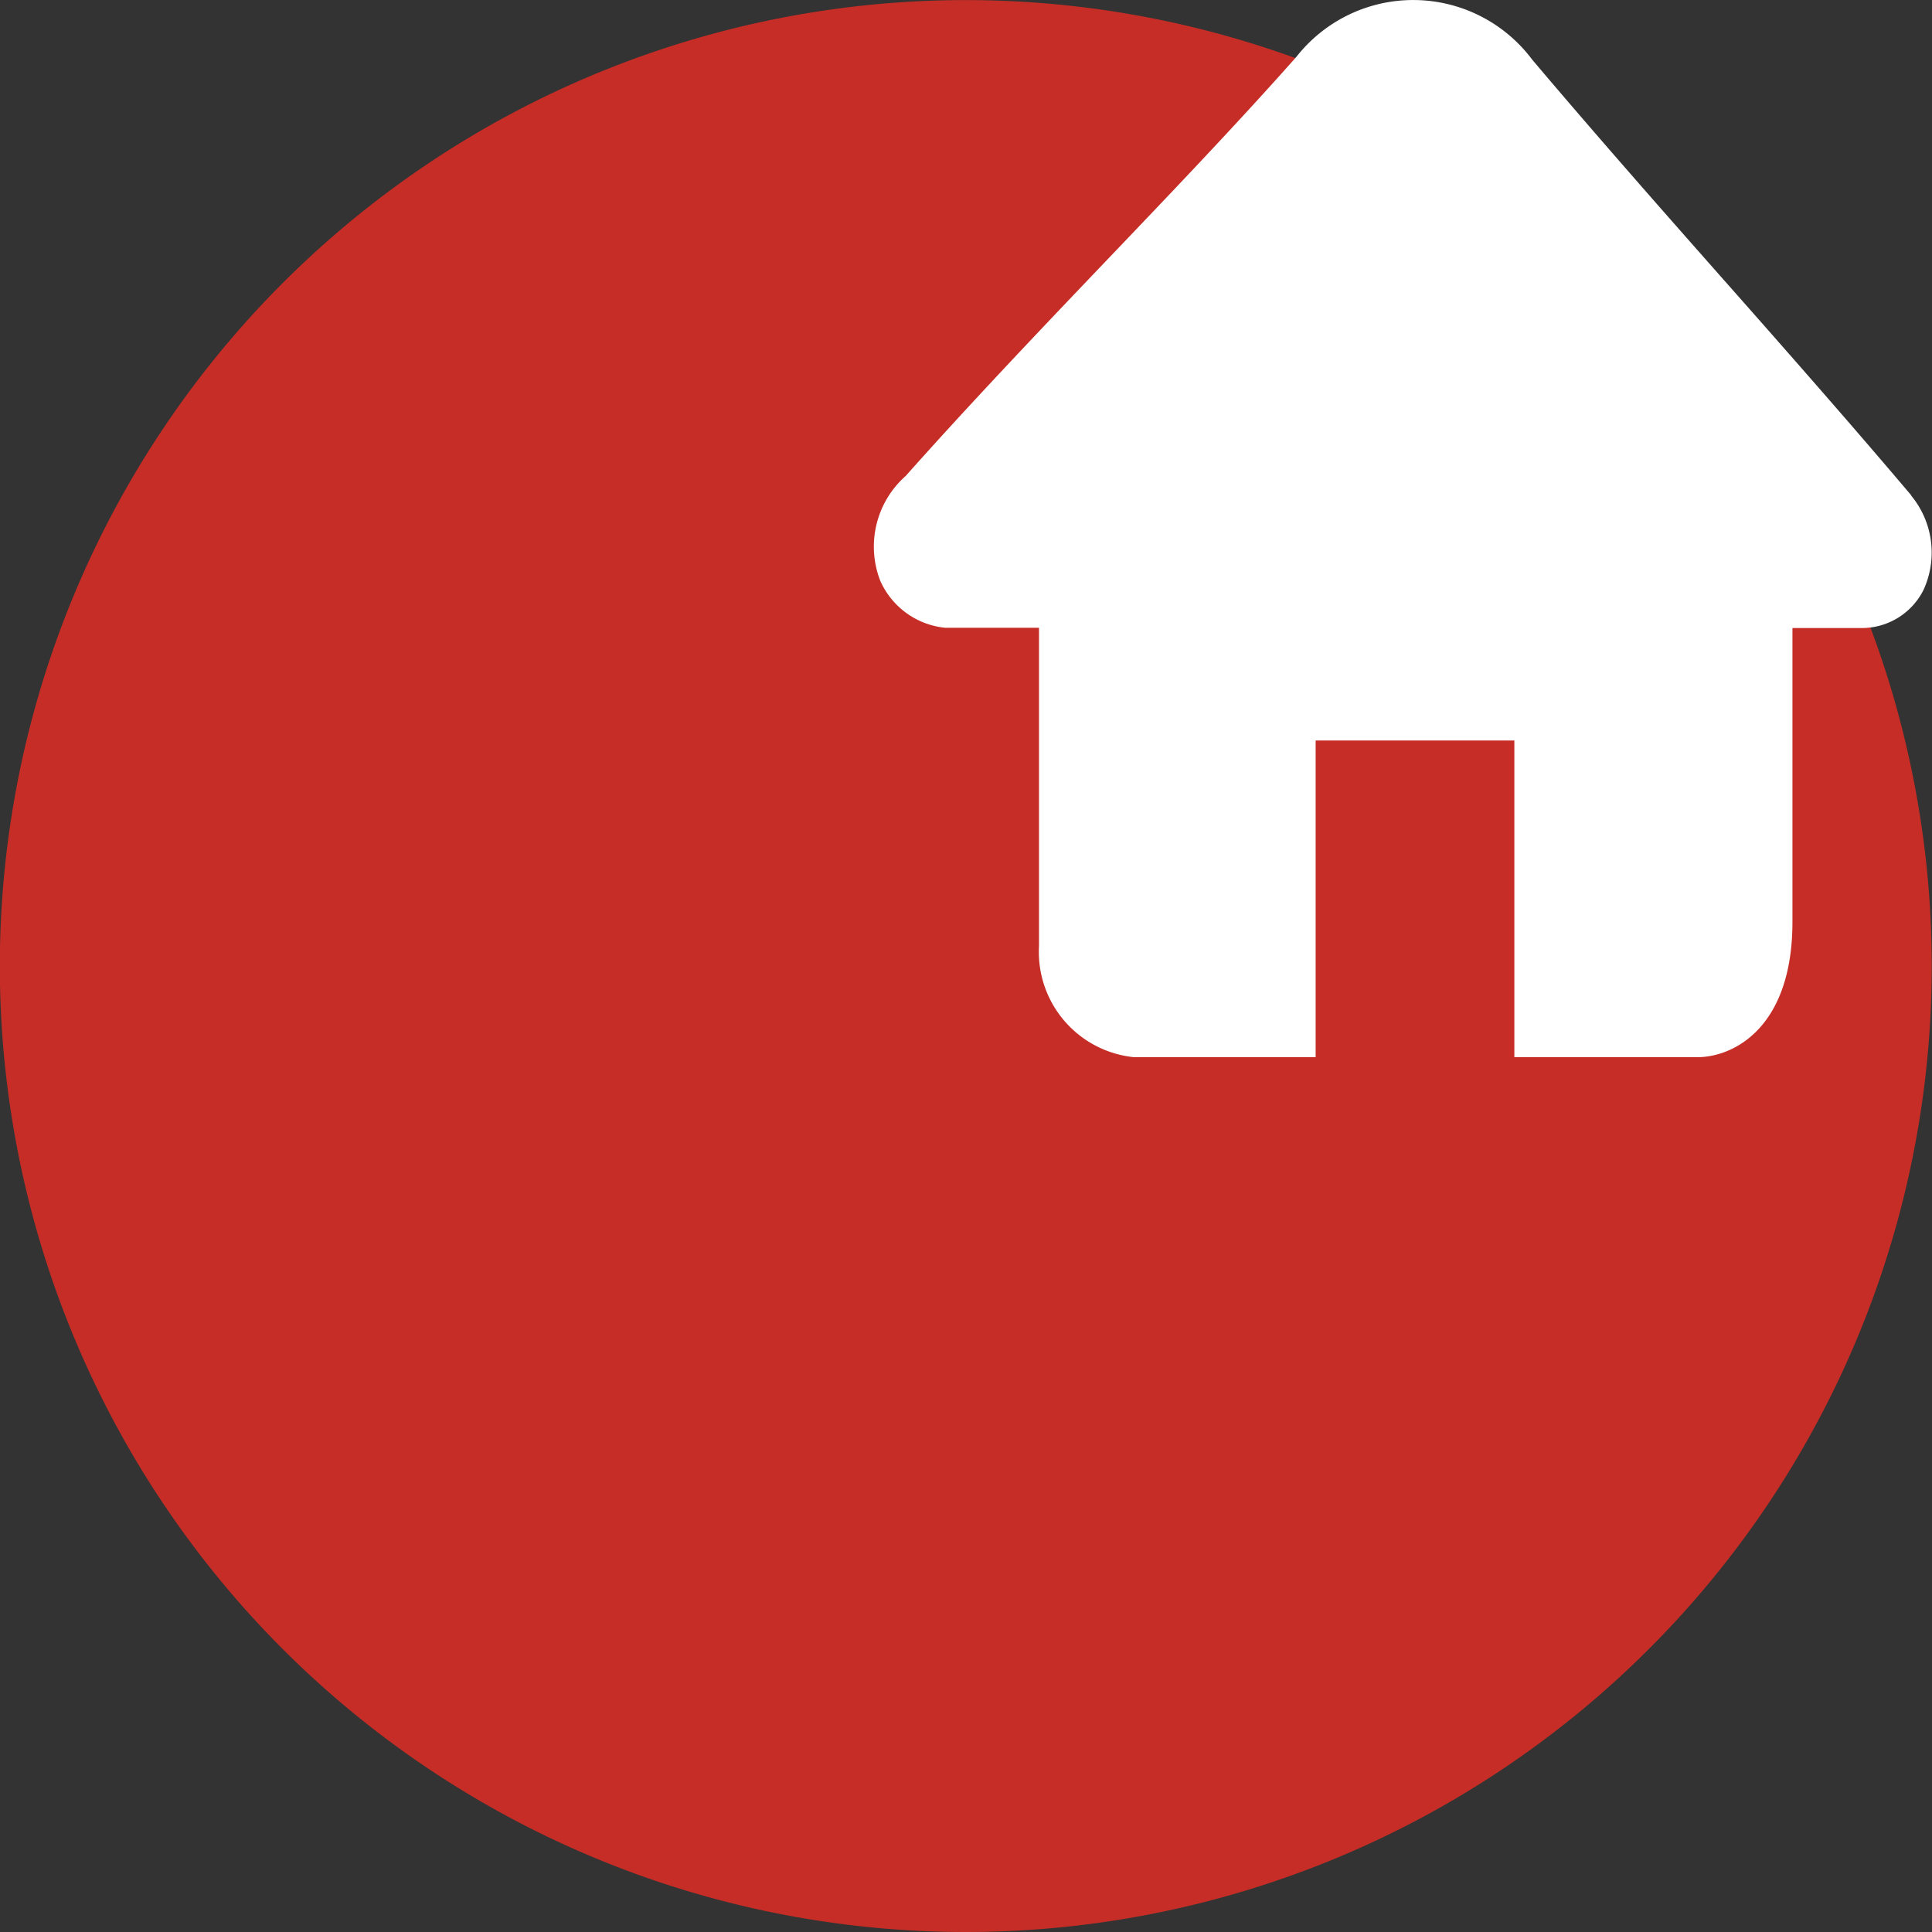
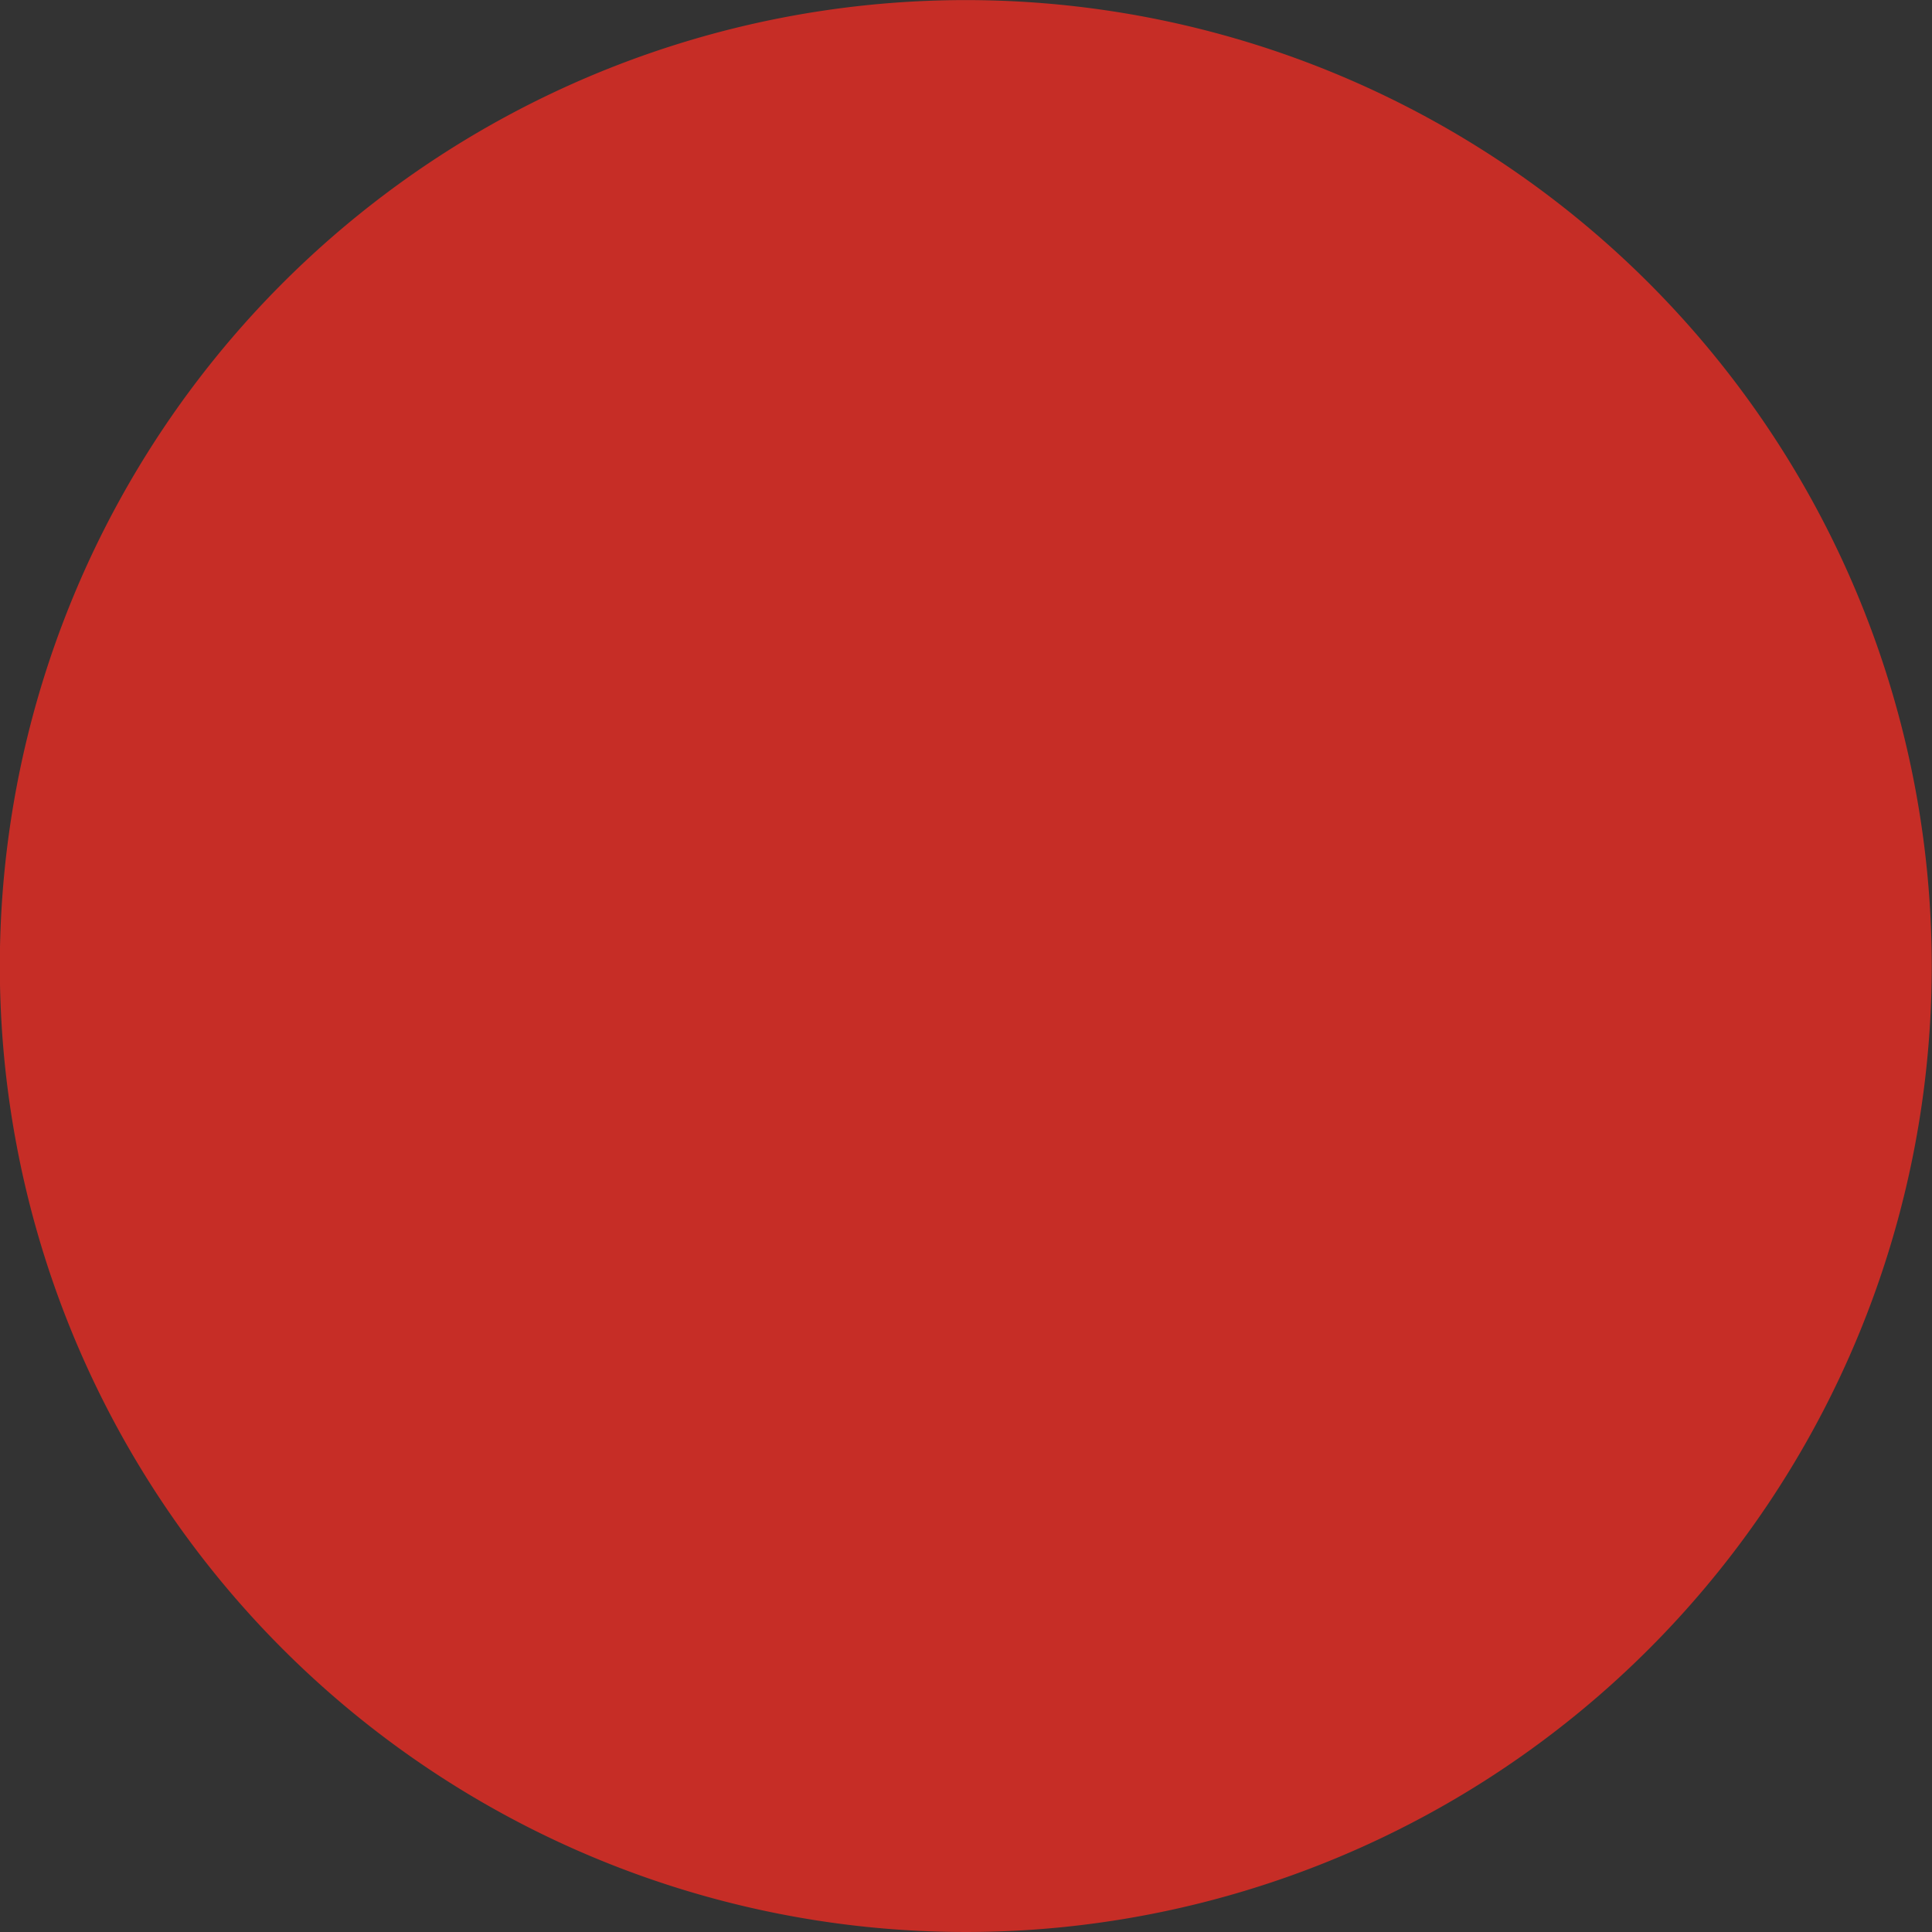
<svg xmlns="http://www.w3.org/2000/svg" width="22.829" height="22.829" viewBox="0 0 22.829 22.829">
  <rect x="0" y="0" width="22.829" height="22.829" fill="#333333" stroke="none" />
  <g id="组_229" data-name="组 229" transform="translate(-1373.474 -300.6)">
    <path id="路径_549" data-name="路径 549" d="M1396.3,312.015a11.414,11.414,0,1,1-11.415-11.414,11.415,11.415,0,0,1,11.415,11.414" fill="#c62d26" />
-     <path id="路径_550" data-name="路径 550" d="M1396.057,306.452c-.648-.766-1.379-1.6-2.152-2.474s-1.588-1.8-2.326-2.673a1.755,1.755,0,0,0-2.786-.034c-.708.8-1.516,1.644-2.3,2.465s-1.6,1.681-2.317,2.488a1.114,1.114,0,0,0-.3,1.24.941.941,0,0,0,.767.554h1.108v3.763a1.25,1.25,0,0,0,1.122,1.311h2.147V309.35h2.348v3.742h2.163c.417,0,1.123-.338,1.123-1.6v-3.471h.81a.815.815,0,0,0,.739-.451,1.057,1.057,0,0,0-.147-1.115" fill="#fff" />
  </g>
</svg>